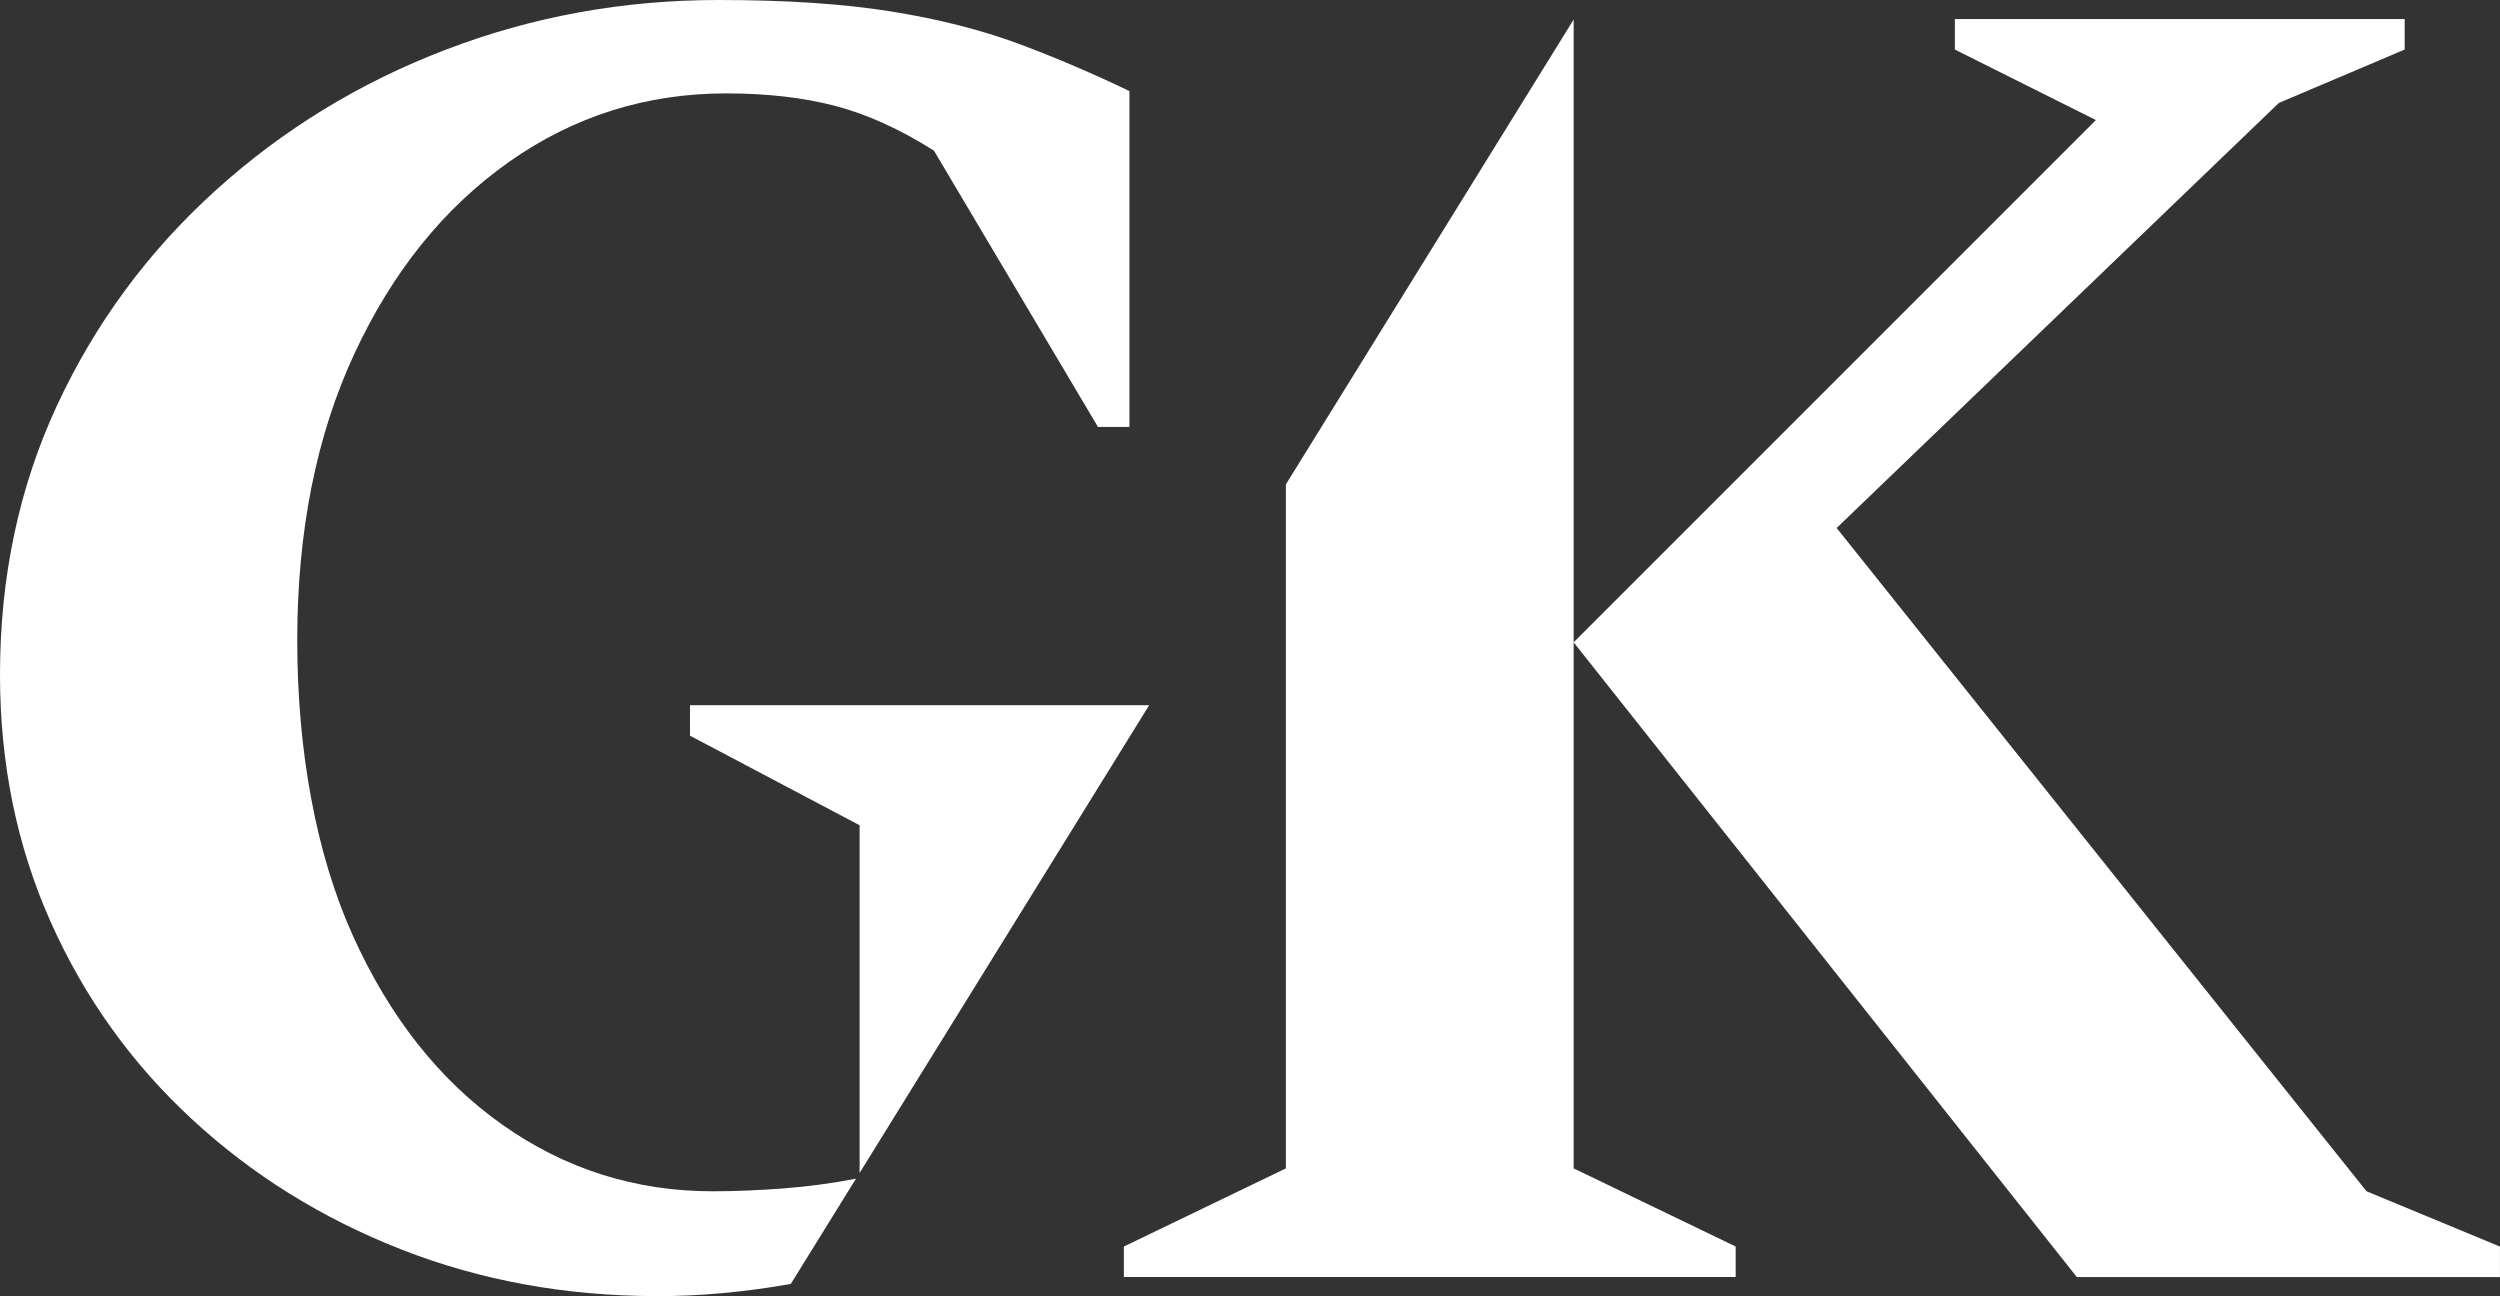
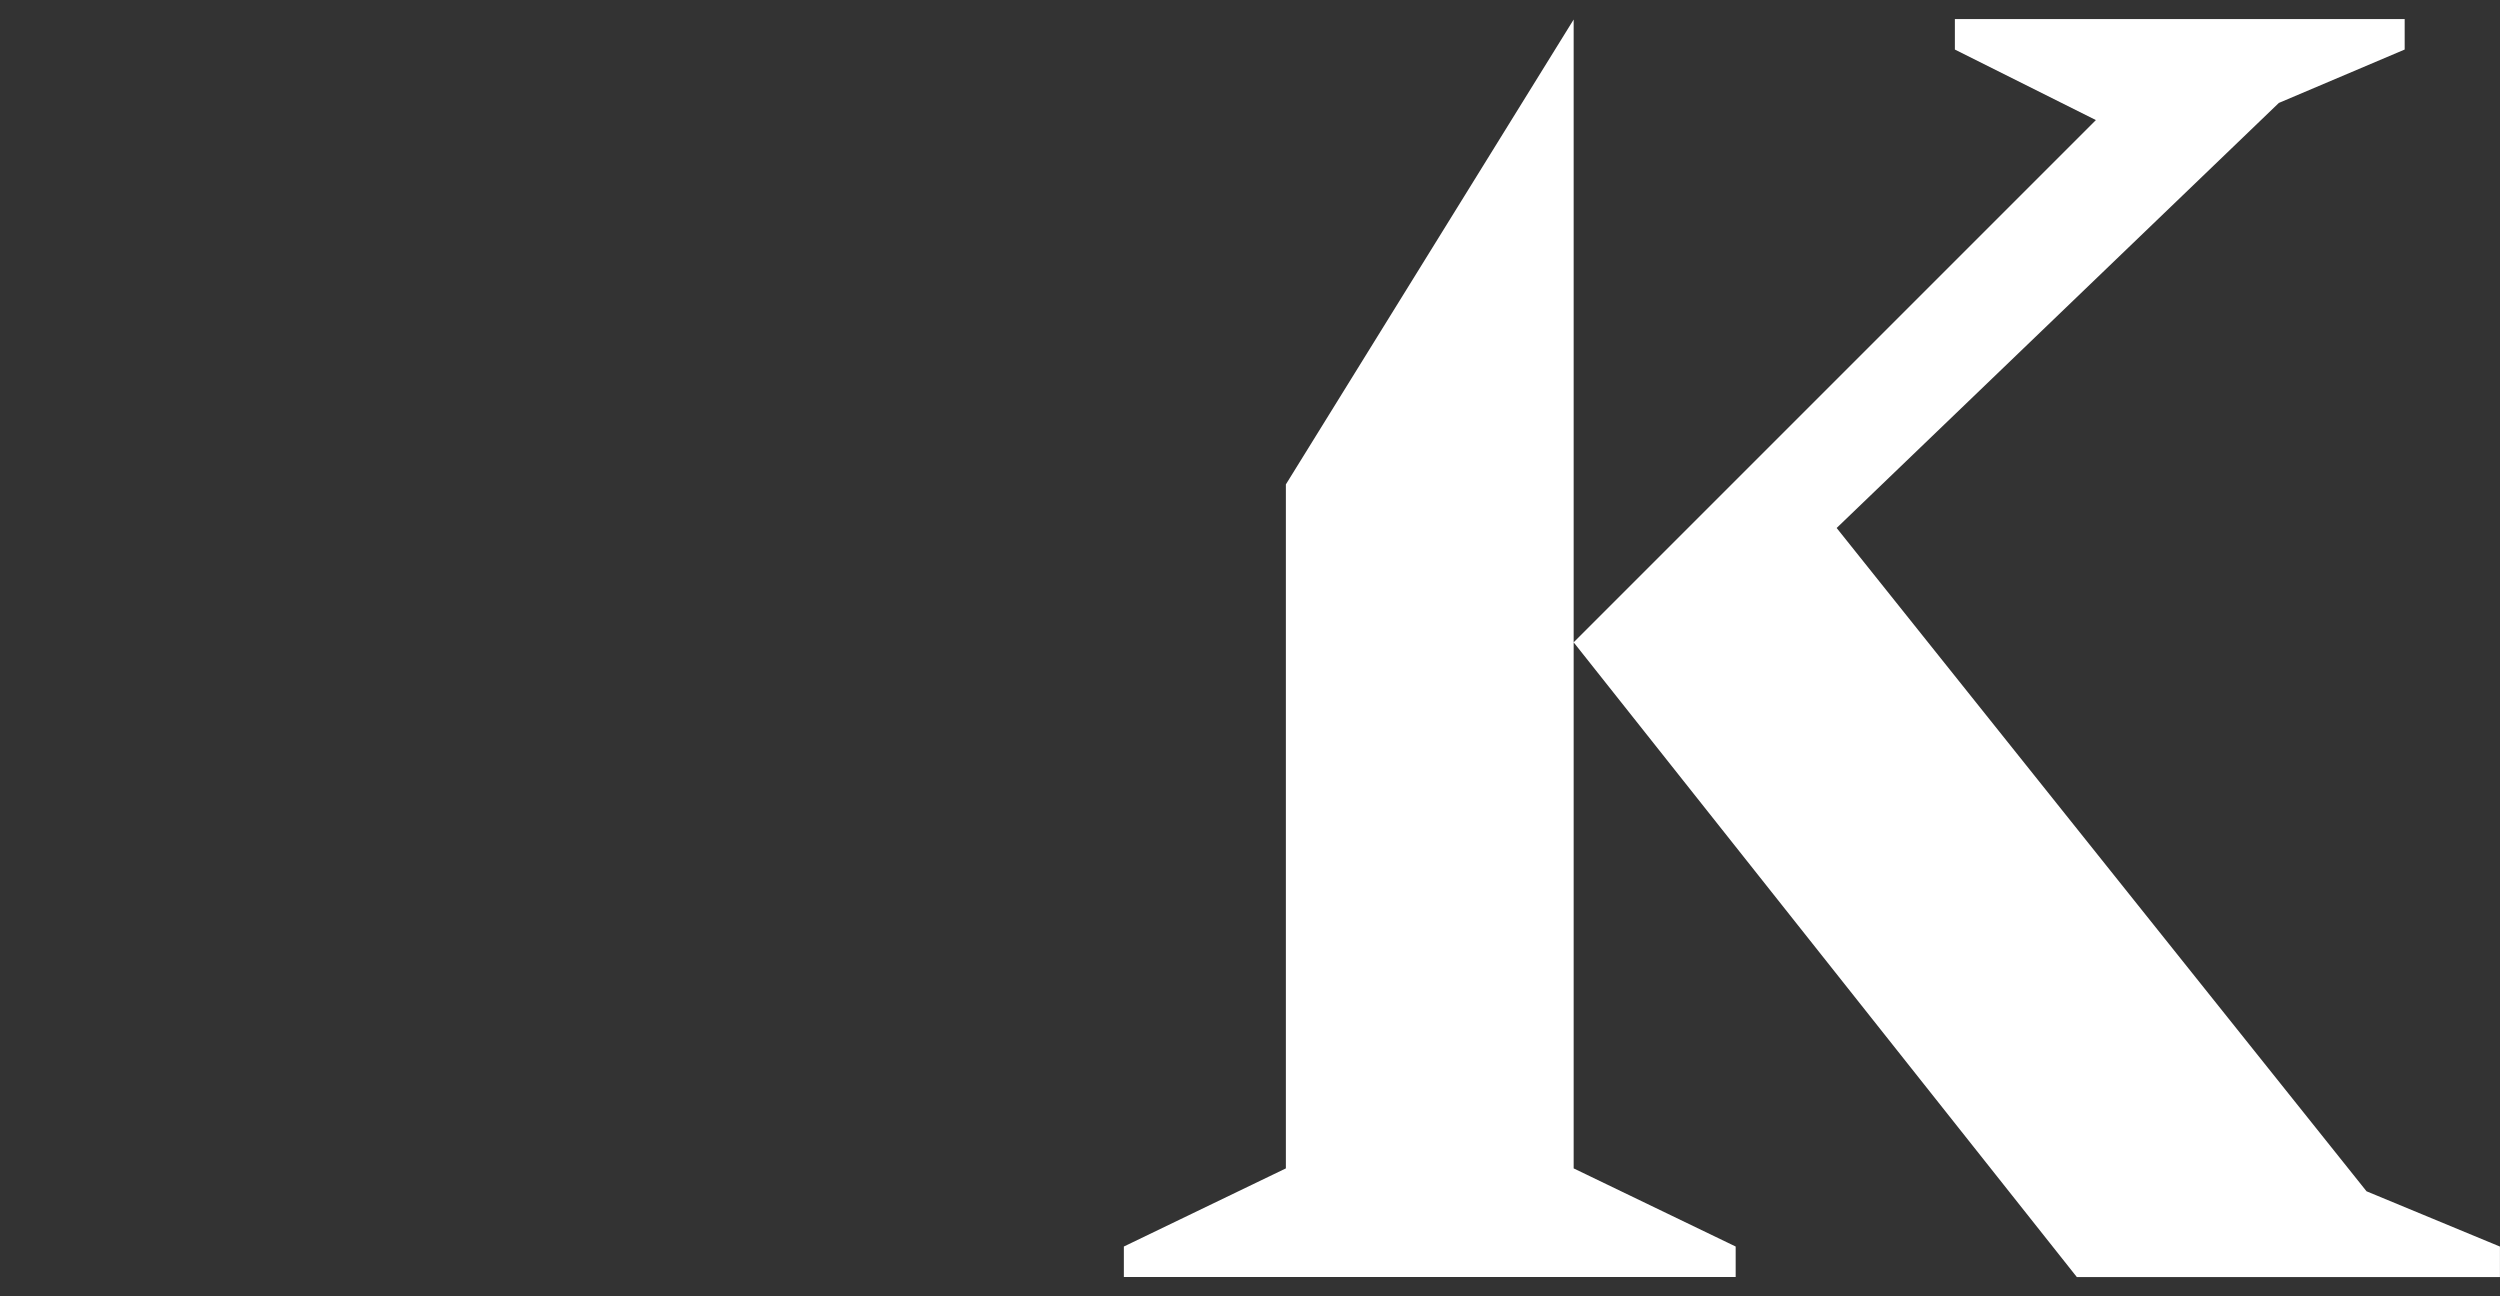
<svg xmlns="http://www.w3.org/2000/svg" id="Layer_1" data-name="Layer 1" viewBox="0 0 578.81 300.08">
  <rect x="0" y="0" width="578.81" height="300.08" fill="#333333" stroke="none" />
-   <path d="M199.02,271.55v-80.48l-39.27-20.74v-7.06h106.31l-67.03,108.28ZM152.24,300.08c-21.18,0-40.97-3.6-59.35-10.81-18.39-7.21-34.57-17.28-48.54-30.23-13.97-12.94-24.86-28.17-32.65-45.67C3.9,195.86,0,176.81,0,156.22c0-22.65,4.41-43.47,13.24-62.44,8.83-18.97,21.03-35.52,36.63-49.65,15.59-14.12,33.39-25.01,53.4-32.65C123.27,3.82,144.3,0,166.36,0c15.59,0,28.9.88,39.94,2.65,11.03,1.77,20.89,4.27,29.57,7.5,8.61,3.21,17.15,6.86,25.62,10.94v77.76h-7.28l-37.99-63.99c-7.94-5-15.59-8.46-22.95-10.37-7.35-1.91-15.74-2.87-25.15-2.87-18.53,0-35.3,5.3-50.31,15.89-15,10.59-26.92,25.37-35.75,44.35-8.82,18.98-13.24,41.11-13.24,66.41s4.27,49.2,12.8,68.18c8.53,18.98,20.08,33.61,34.64,43.91,14.56,10.3,30.82,15.45,48.76,15.45,5,0,10.44-.22,16.33-.66,5.61-.42,11.22-1.17,16.83-2.26l-15.09,24.37c-10.69,1.89-20.99,2.83-30.87,2.83Z" fill="#fff" stroke-width="0" />
  <path d="M364.34,148.71l120.91-120.91-32.65-16.33v-7.06h104.14v7.06l-29.13,12.36-102.38,98.41,122.68,153.57,30.89,12.8v7.06h-97.96l-116.5-146.95ZM260.2,295.66v-7.06l37.51-18.09V112.15L364.34,4.52v265.99l37.51,18.09v7.06h-141.65Z" fill="#fff" fill-rule="evenodd" stroke-width="0" />
</svg>